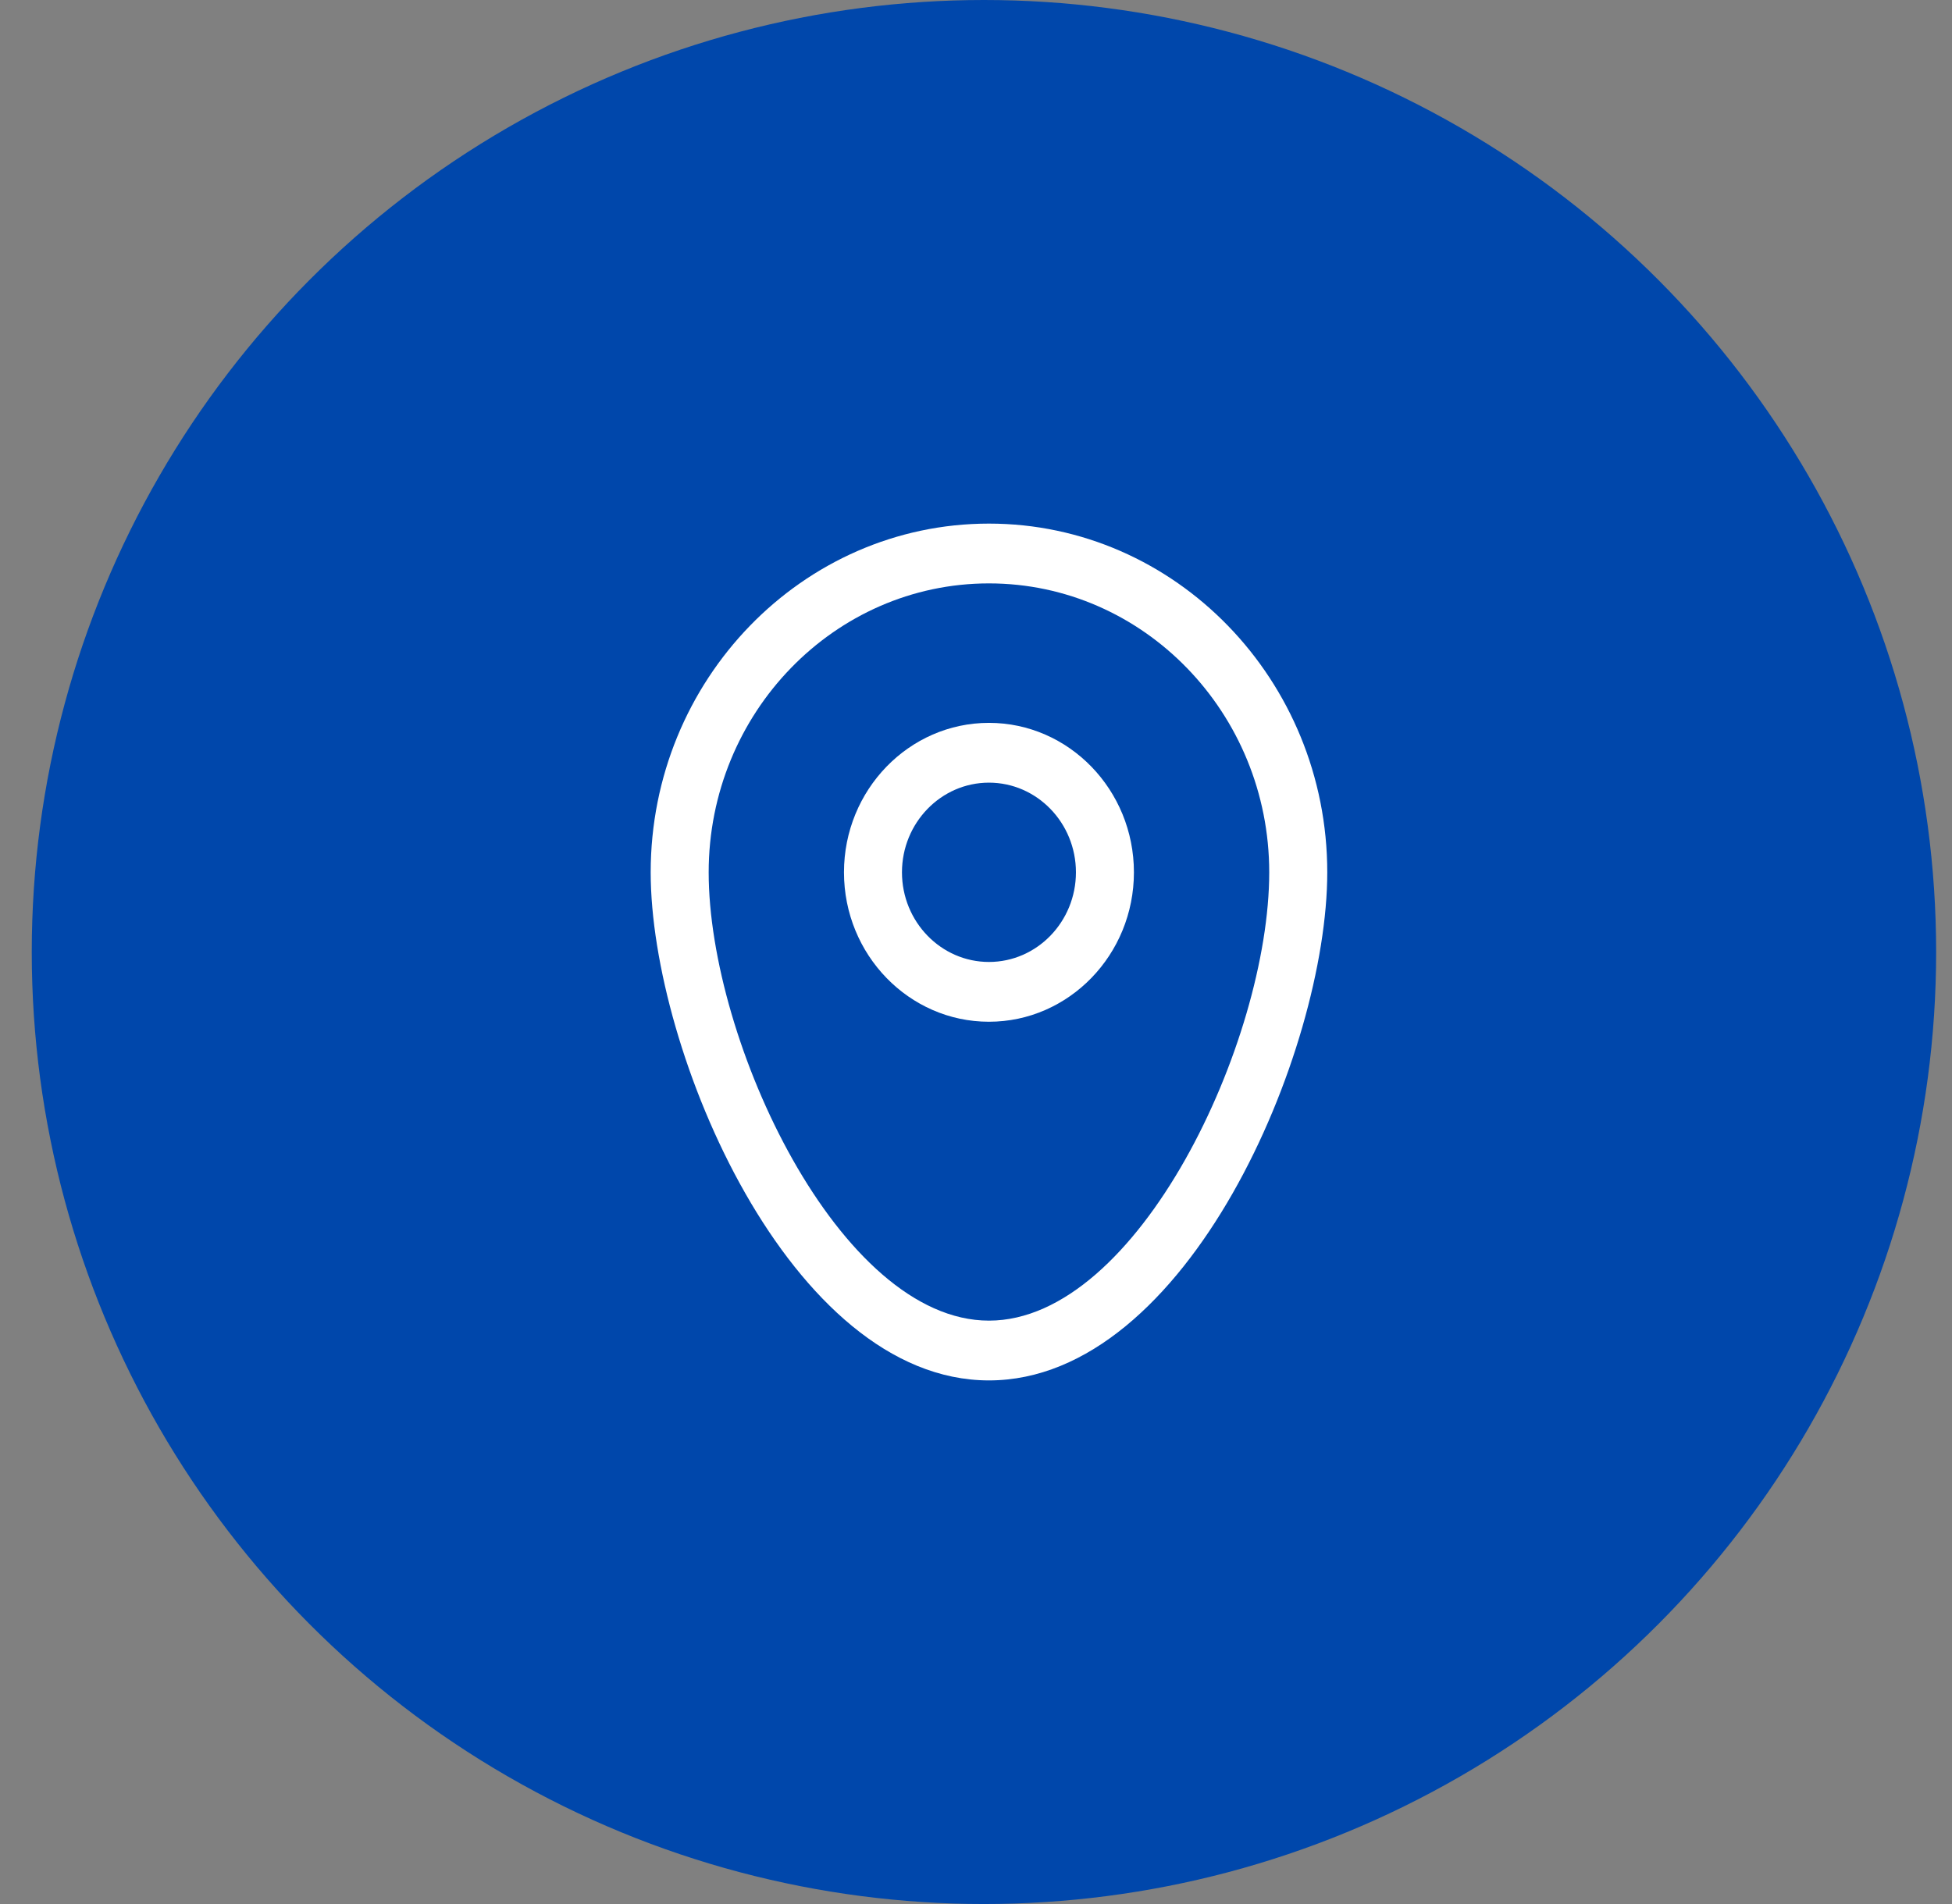
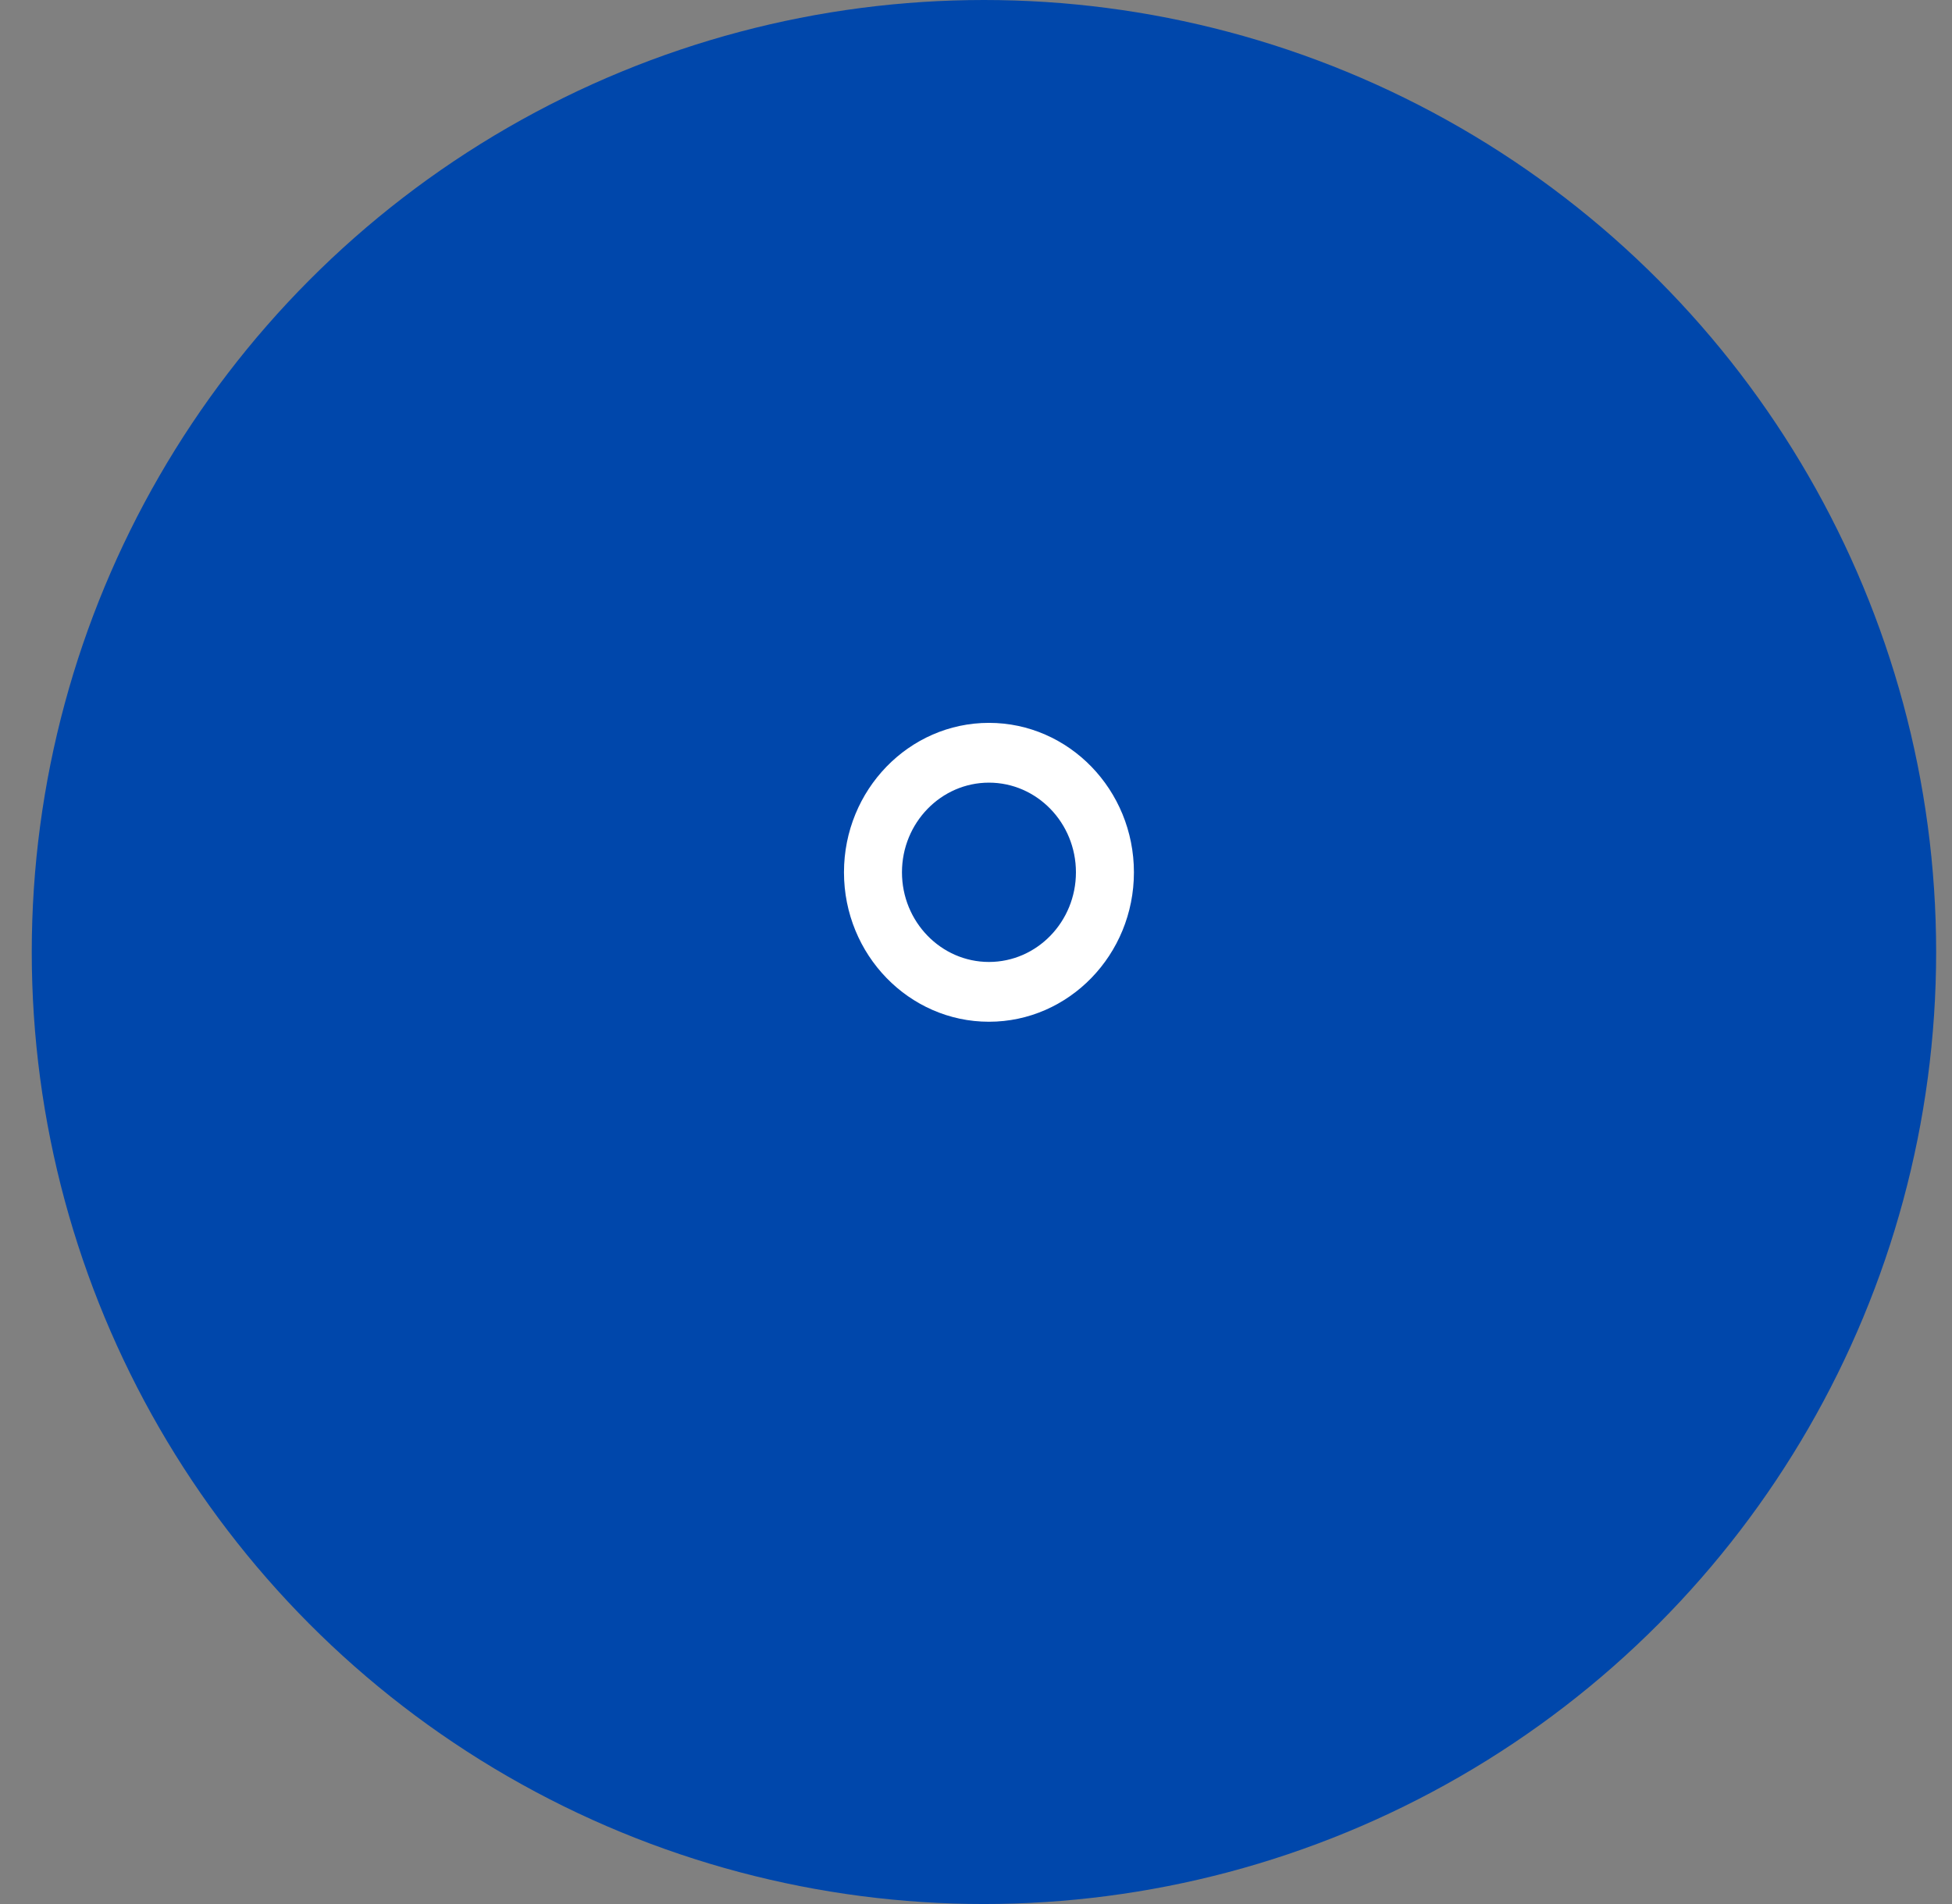
<svg xmlns="http://www.w3.org/2000/svg" width="41px" height="40px" viewBox="0 0 41 40" version="1.1">
  <rect x="0" y="0" width="41" height="40" fill="#808080" stroke="none" />
  <title>编组 10</title>
  <g id="页面-1" stroke="none" stroke-width="1" fill="none" fill-rule="evenodd">
    <g id="icon" transform="translate(-362, -122)">
      <g id="编组-10" transform="translate(362.667, 122)">
        <circle id="椭圆形备份-3" fill="#0047AB" cx="20" cy="20" r="20" />
        <g id="编组" transform="translate(13, 11)" fill="#FFFFFF" fill-rule="nonzero">
-           <path d="M7.105,18 C2.93,18 0,11.075 0,7.326 C0,3.286 3.187,0 7.105,0 C11.023,0 14.211,3.286 14.211,7.326 C14.211,11.075 11.28,18 7.105,18 Z M7.105,1.256 C3.859,1.256 1.218,3.979 1.218,7.326 C1.218,10.874 3.97,16.744 7.105,16.744 C10.241,16.744 12.992,10.874 12.992,7.326 C12.992,3.979 10.351,1.256 7.105,1.256 Z" id="形状" />
          <path d="M7.105,10.465 C5.426,10.465 4.06,9.057 4.06,7.326 C4.06,5.594 5.426,4.186 7.105,4.186 C8.784,4.186 10.15,5.594 10.15,7.326 C10.15,9.057 8.784,10.465 7.105,10.465 Z M7.105,5.442 C6.098,5.442 5.278,6.287 5.278,7.326 C5.278,8.364 6.098,9.209 7.105,9.209 C8.113,9.209 8.932,8.364 8.932,7.326 C8.932,6.287 8.113,5.442 7.105,5.442 Z" id="形状" />
        </g>
      </g>
    </g>
  </g>
</svg>